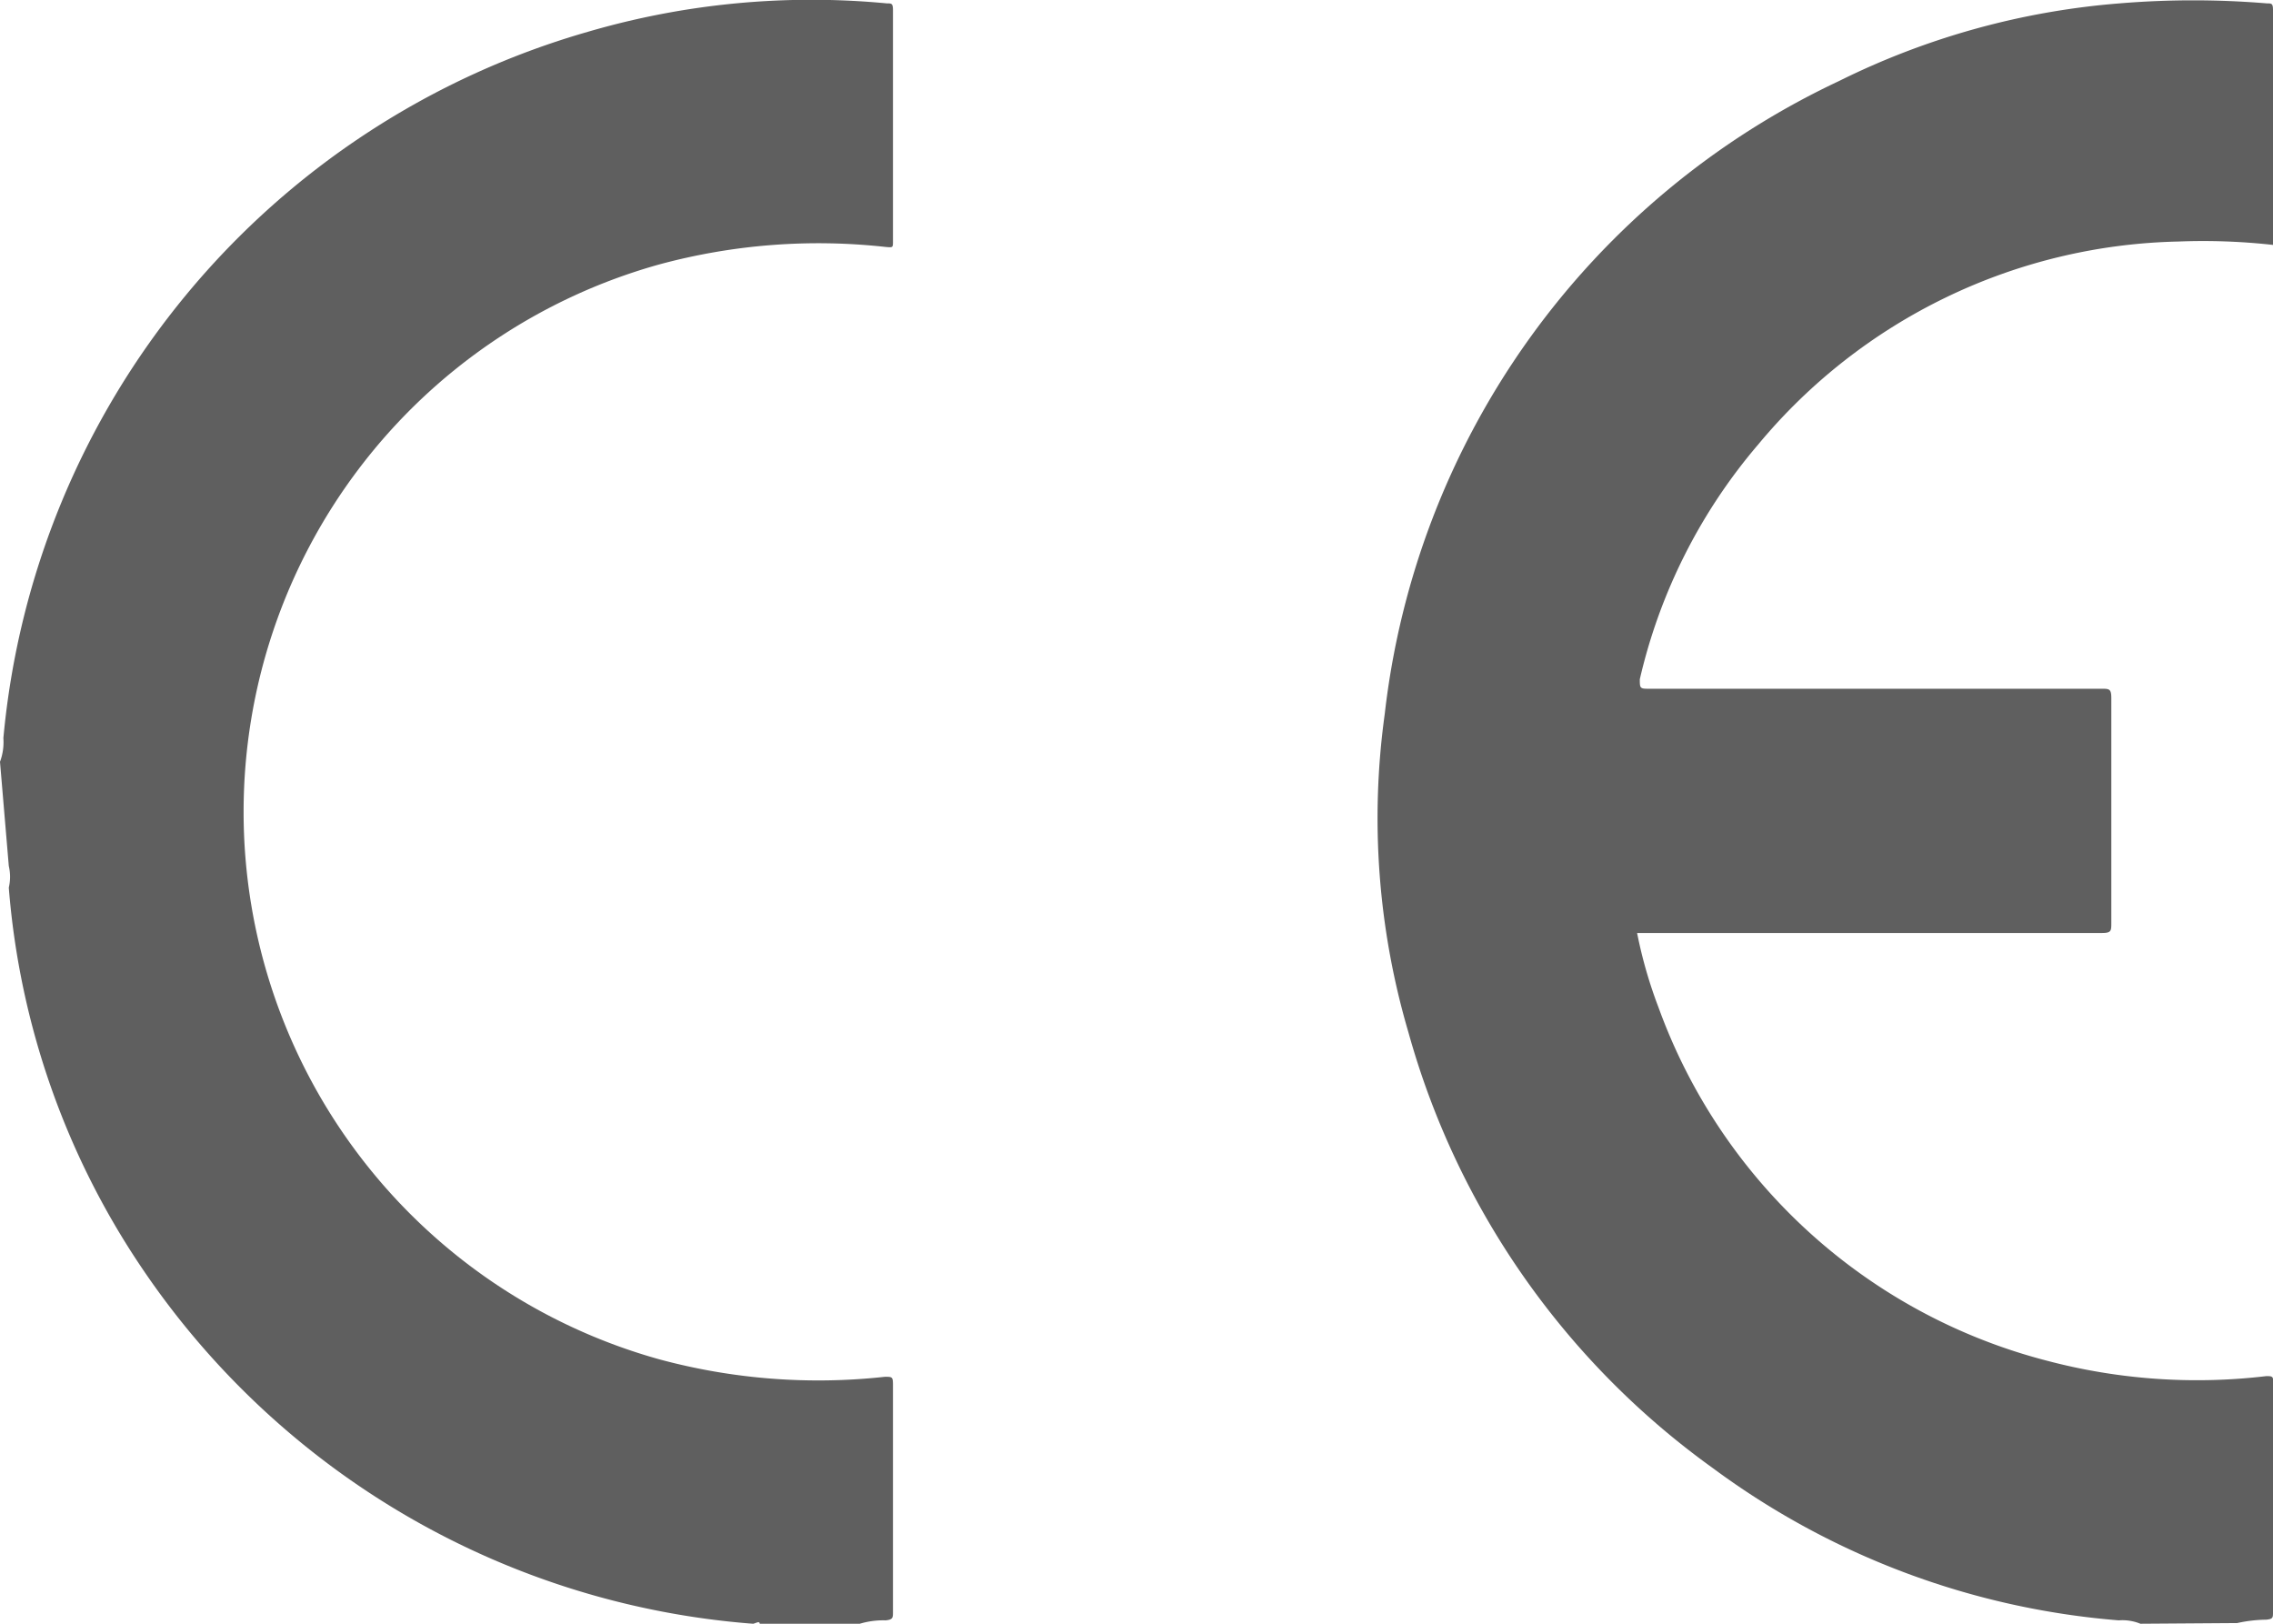
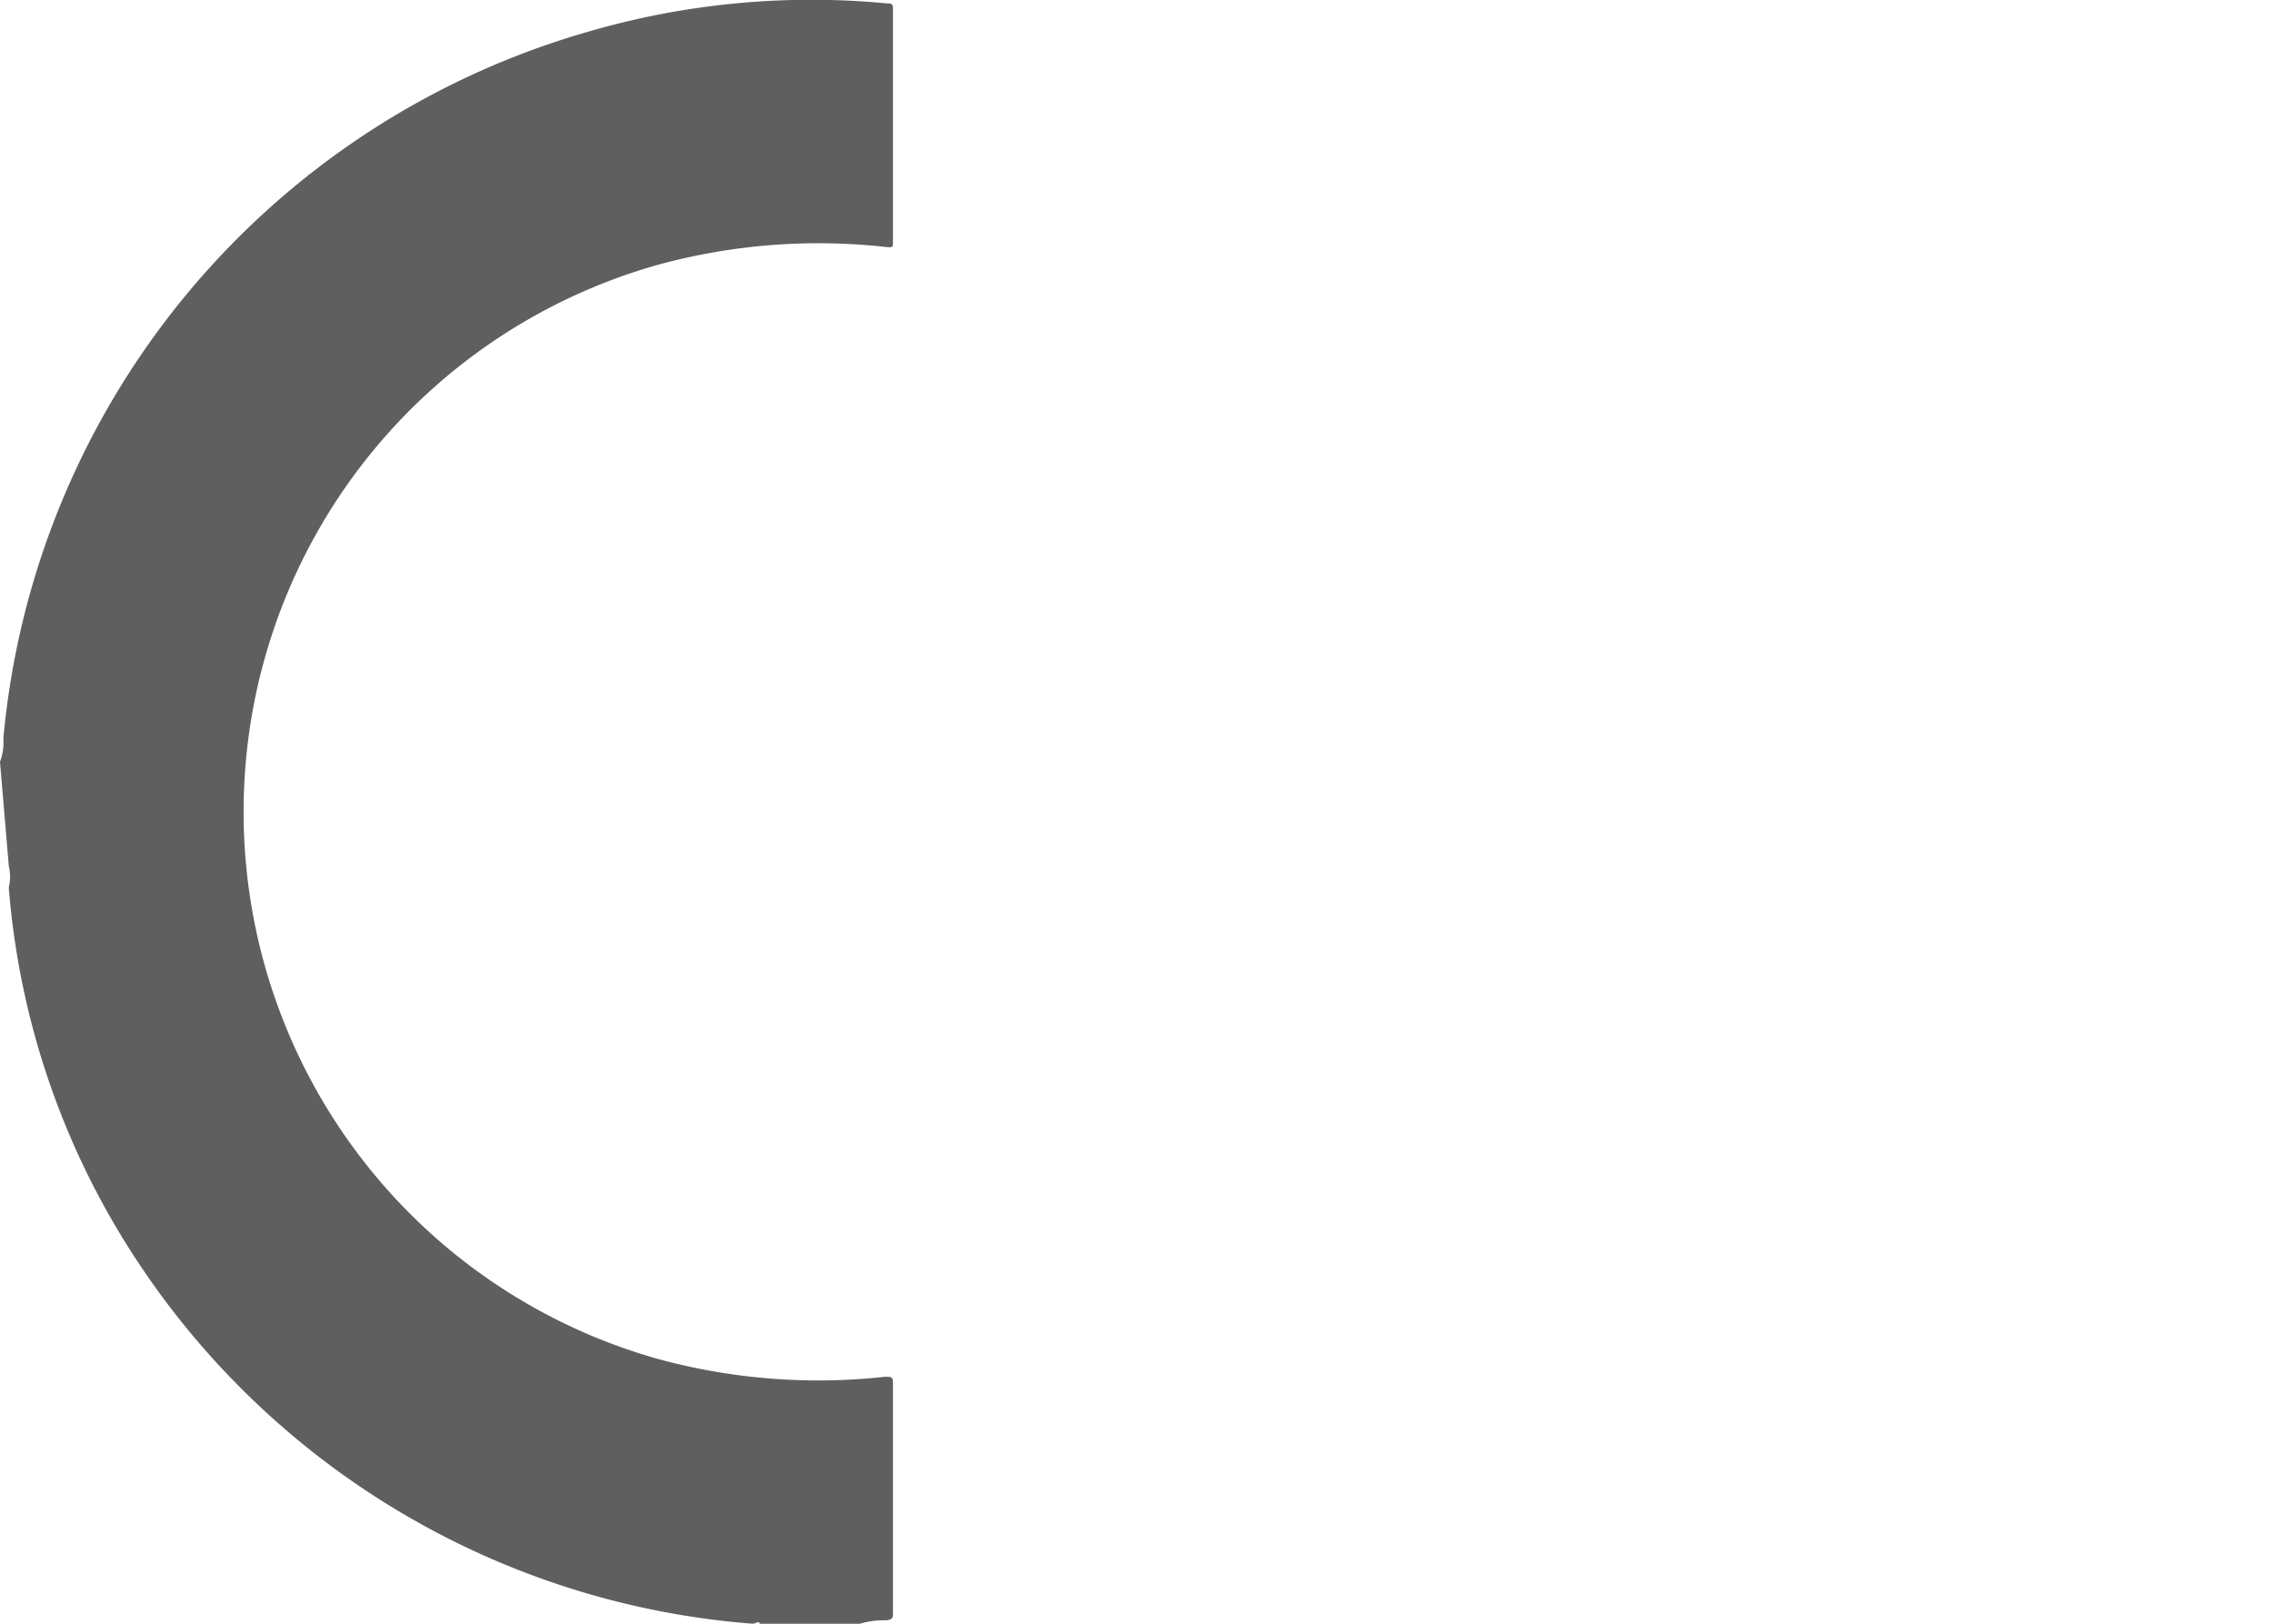
<svg xmlns="http://www.w3.org/2000/svg" viewBox="0 0 33.6 24">
  <defs>
    <style>.cls-1{fill:#5f5f5f;}</style>
  </defs>
  <title>ce_logo</title>
  <g id="Слой_2" data-name="Слой 2">
    <g id="Слой_1-2" data-name="Слой 1">
-       <path class="cls-1" d="M31.64,24a.7.7,0,0,0-.32-.05,11.65,11.65,0,0,1-6-2.25,11.83,11.83,0,0,1-4.5-6.44,11.21,11.21,0,0,1-.35-4.71A11.81,11.81,0,0,1,27.18,1.2,11.33,11.33,0,0,1,31.33.05a13.22,13.22,0,0,1,2.18,0c.07,0,.09,0,.09.1V3.62a.08.08,0,0,1,0,0,9.32,9.32,0,0,0-1.4-.05,8.3,8.3,0,0,0-6.21,3,8.16,8.16,0,0,0-1.75,3.47c0,.12,0,.14.11.14h6.71c.12,0,.15,0,.15.14v3.32c0,.12,0,.15-.14.15H24.2a6.76,6.76,0,0,0,.32,1.11,8.32,8.32,0,0,0,5.73,5.21,8.67,8.67,0,0,0,3.25.23c.08,0,.11,0,.1.09v3.4c0,.08,0,.1-.1.11a2.1,2.1,0,0,0-.43.05Z" />
      <path class="cls-1" d="M0,11.26a.83.83,0,0,0,.05-.35A12,12,0,0,1,8.69.47,11.77,11.77,0,0,1,13.11.05c.07,0,.09,0,.09.1V3.57c0,.09,0,.09-.11.08a9,9,0,0,0-3.35.26,8.4,8.4,0,0,0,0,16.18,9,9,0,0,0,3.34.26c.11,0,.12,0,.12.12v3.36c0,.08,0,.11-.11.12a1.2,1.2,0,0,0-.38.05H11.23c0-.05-.07,0-.1,0a12,12,0,0,1-9-5.21,11.69,11.69,0,0,1-2-5.67.7.7,0,0,0,0-.32Z" />
    </g>
  </g>
</svg>